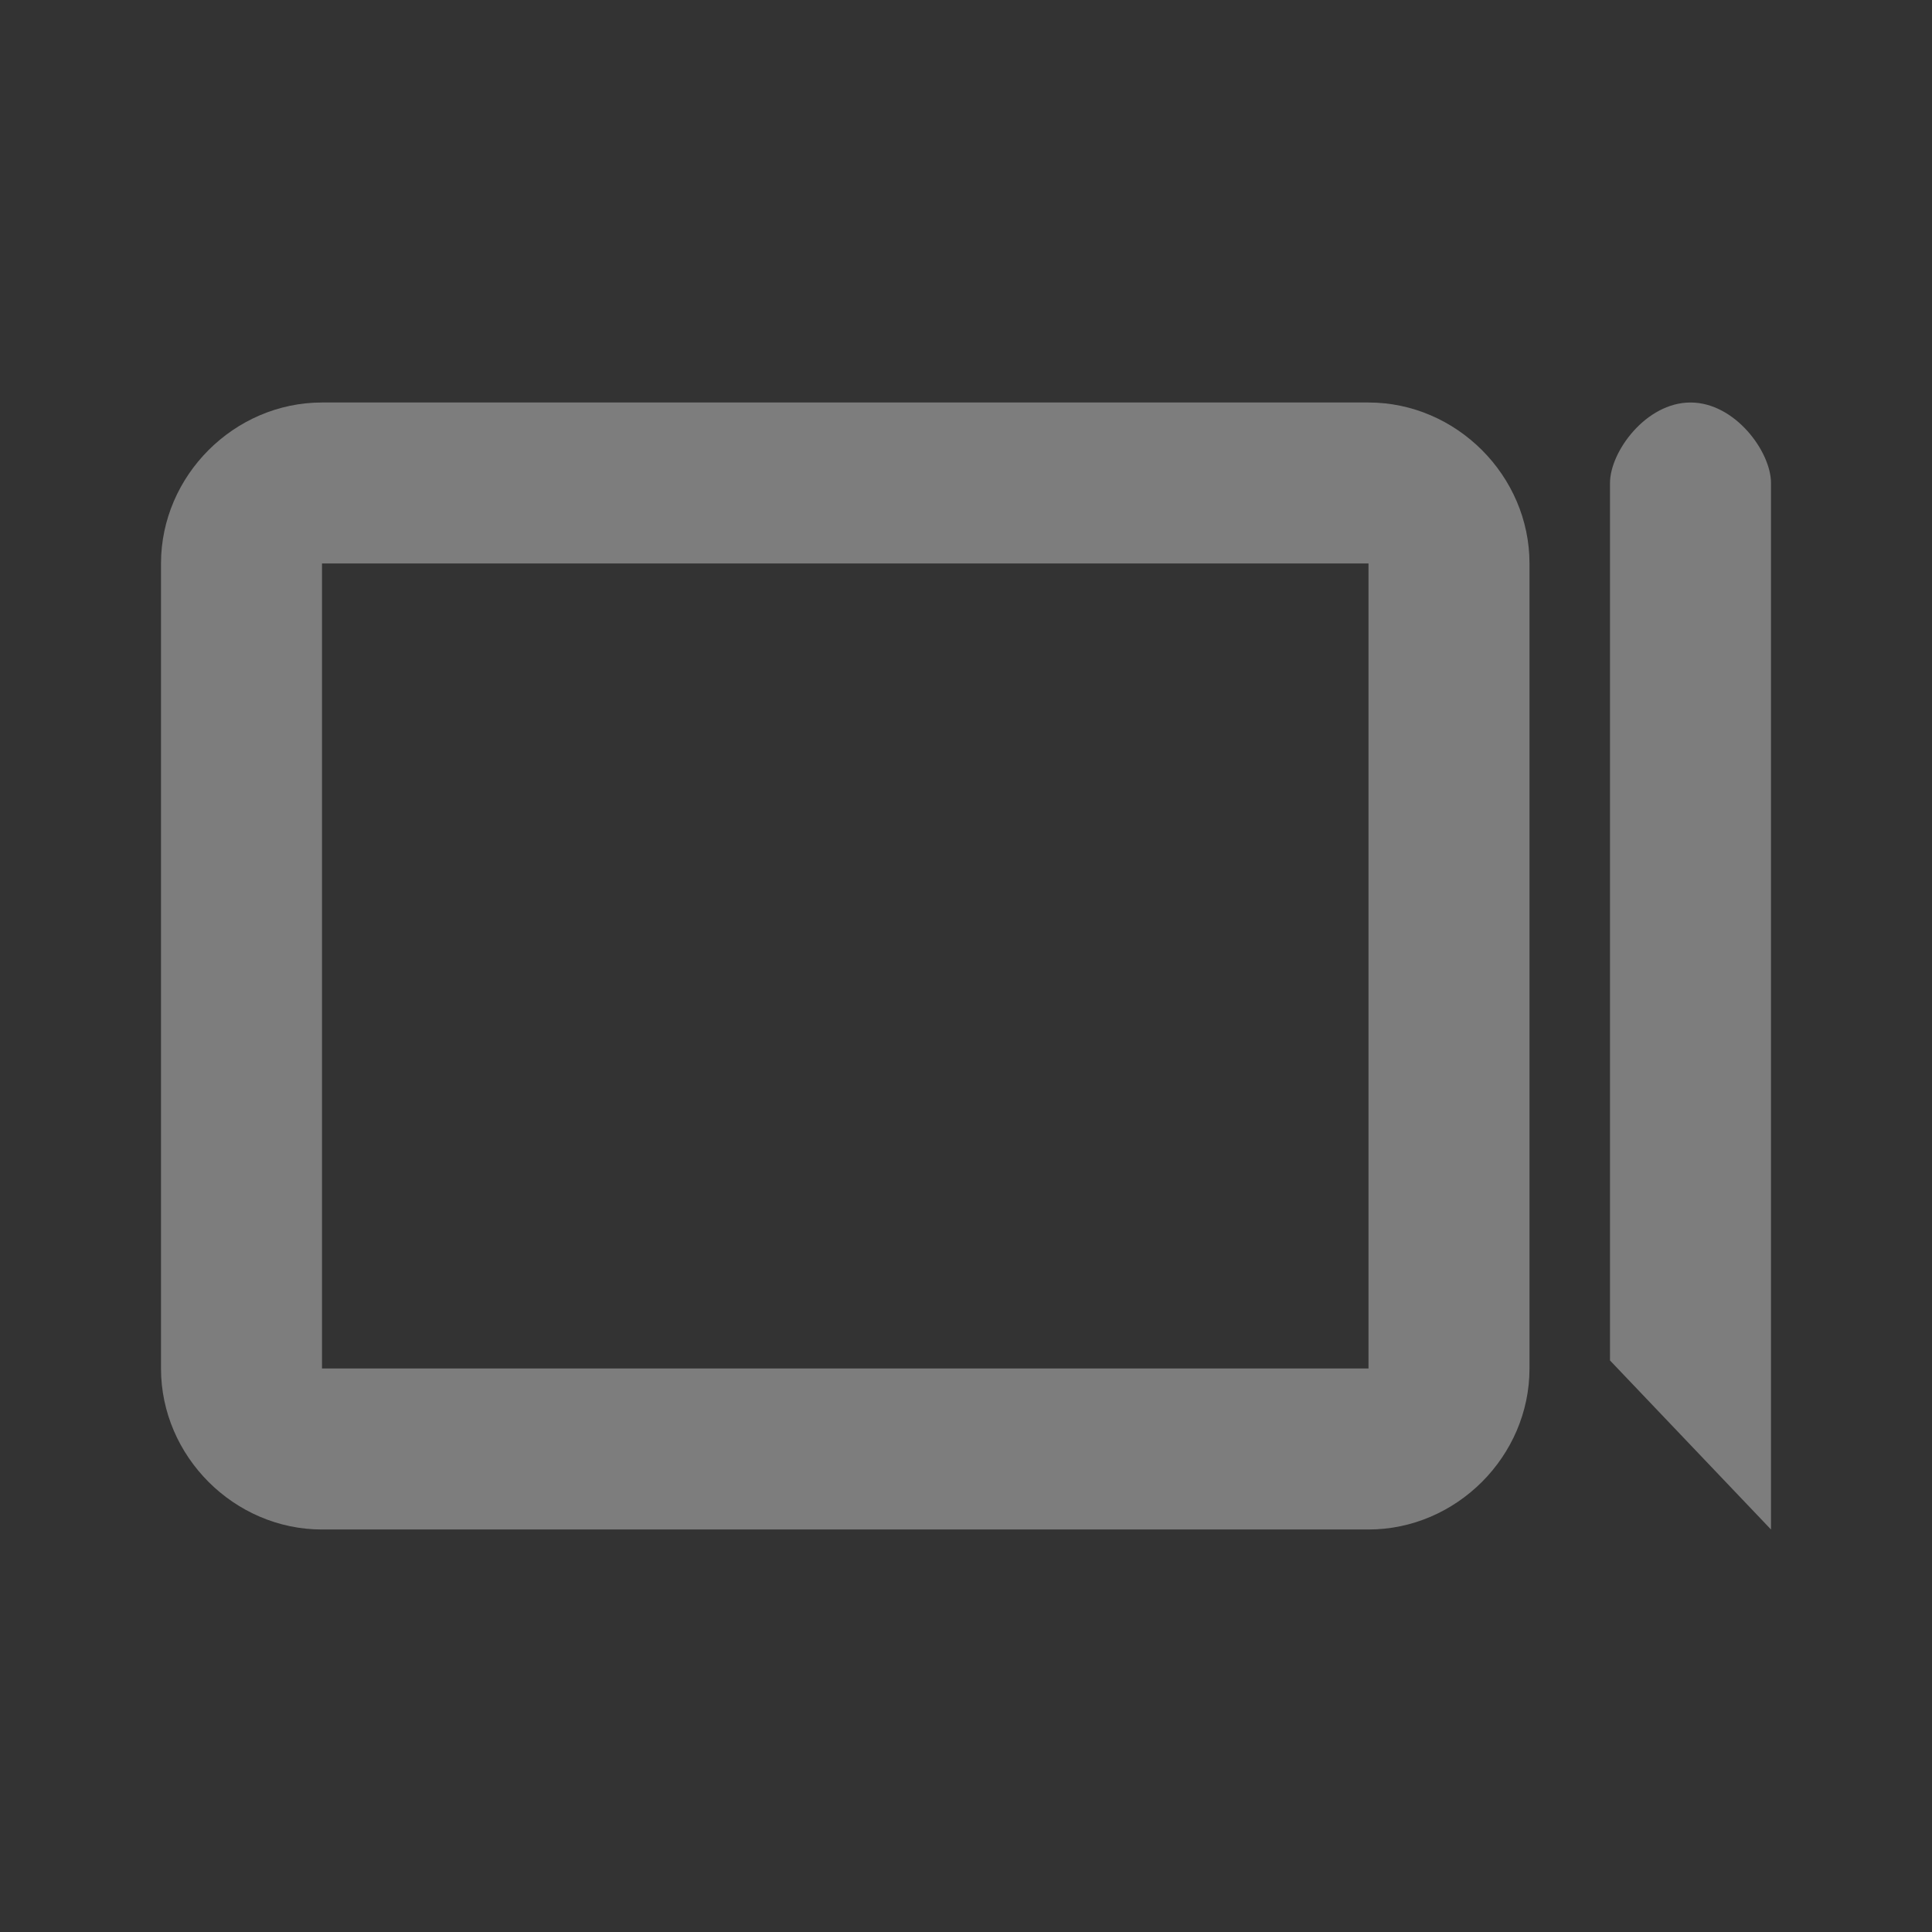
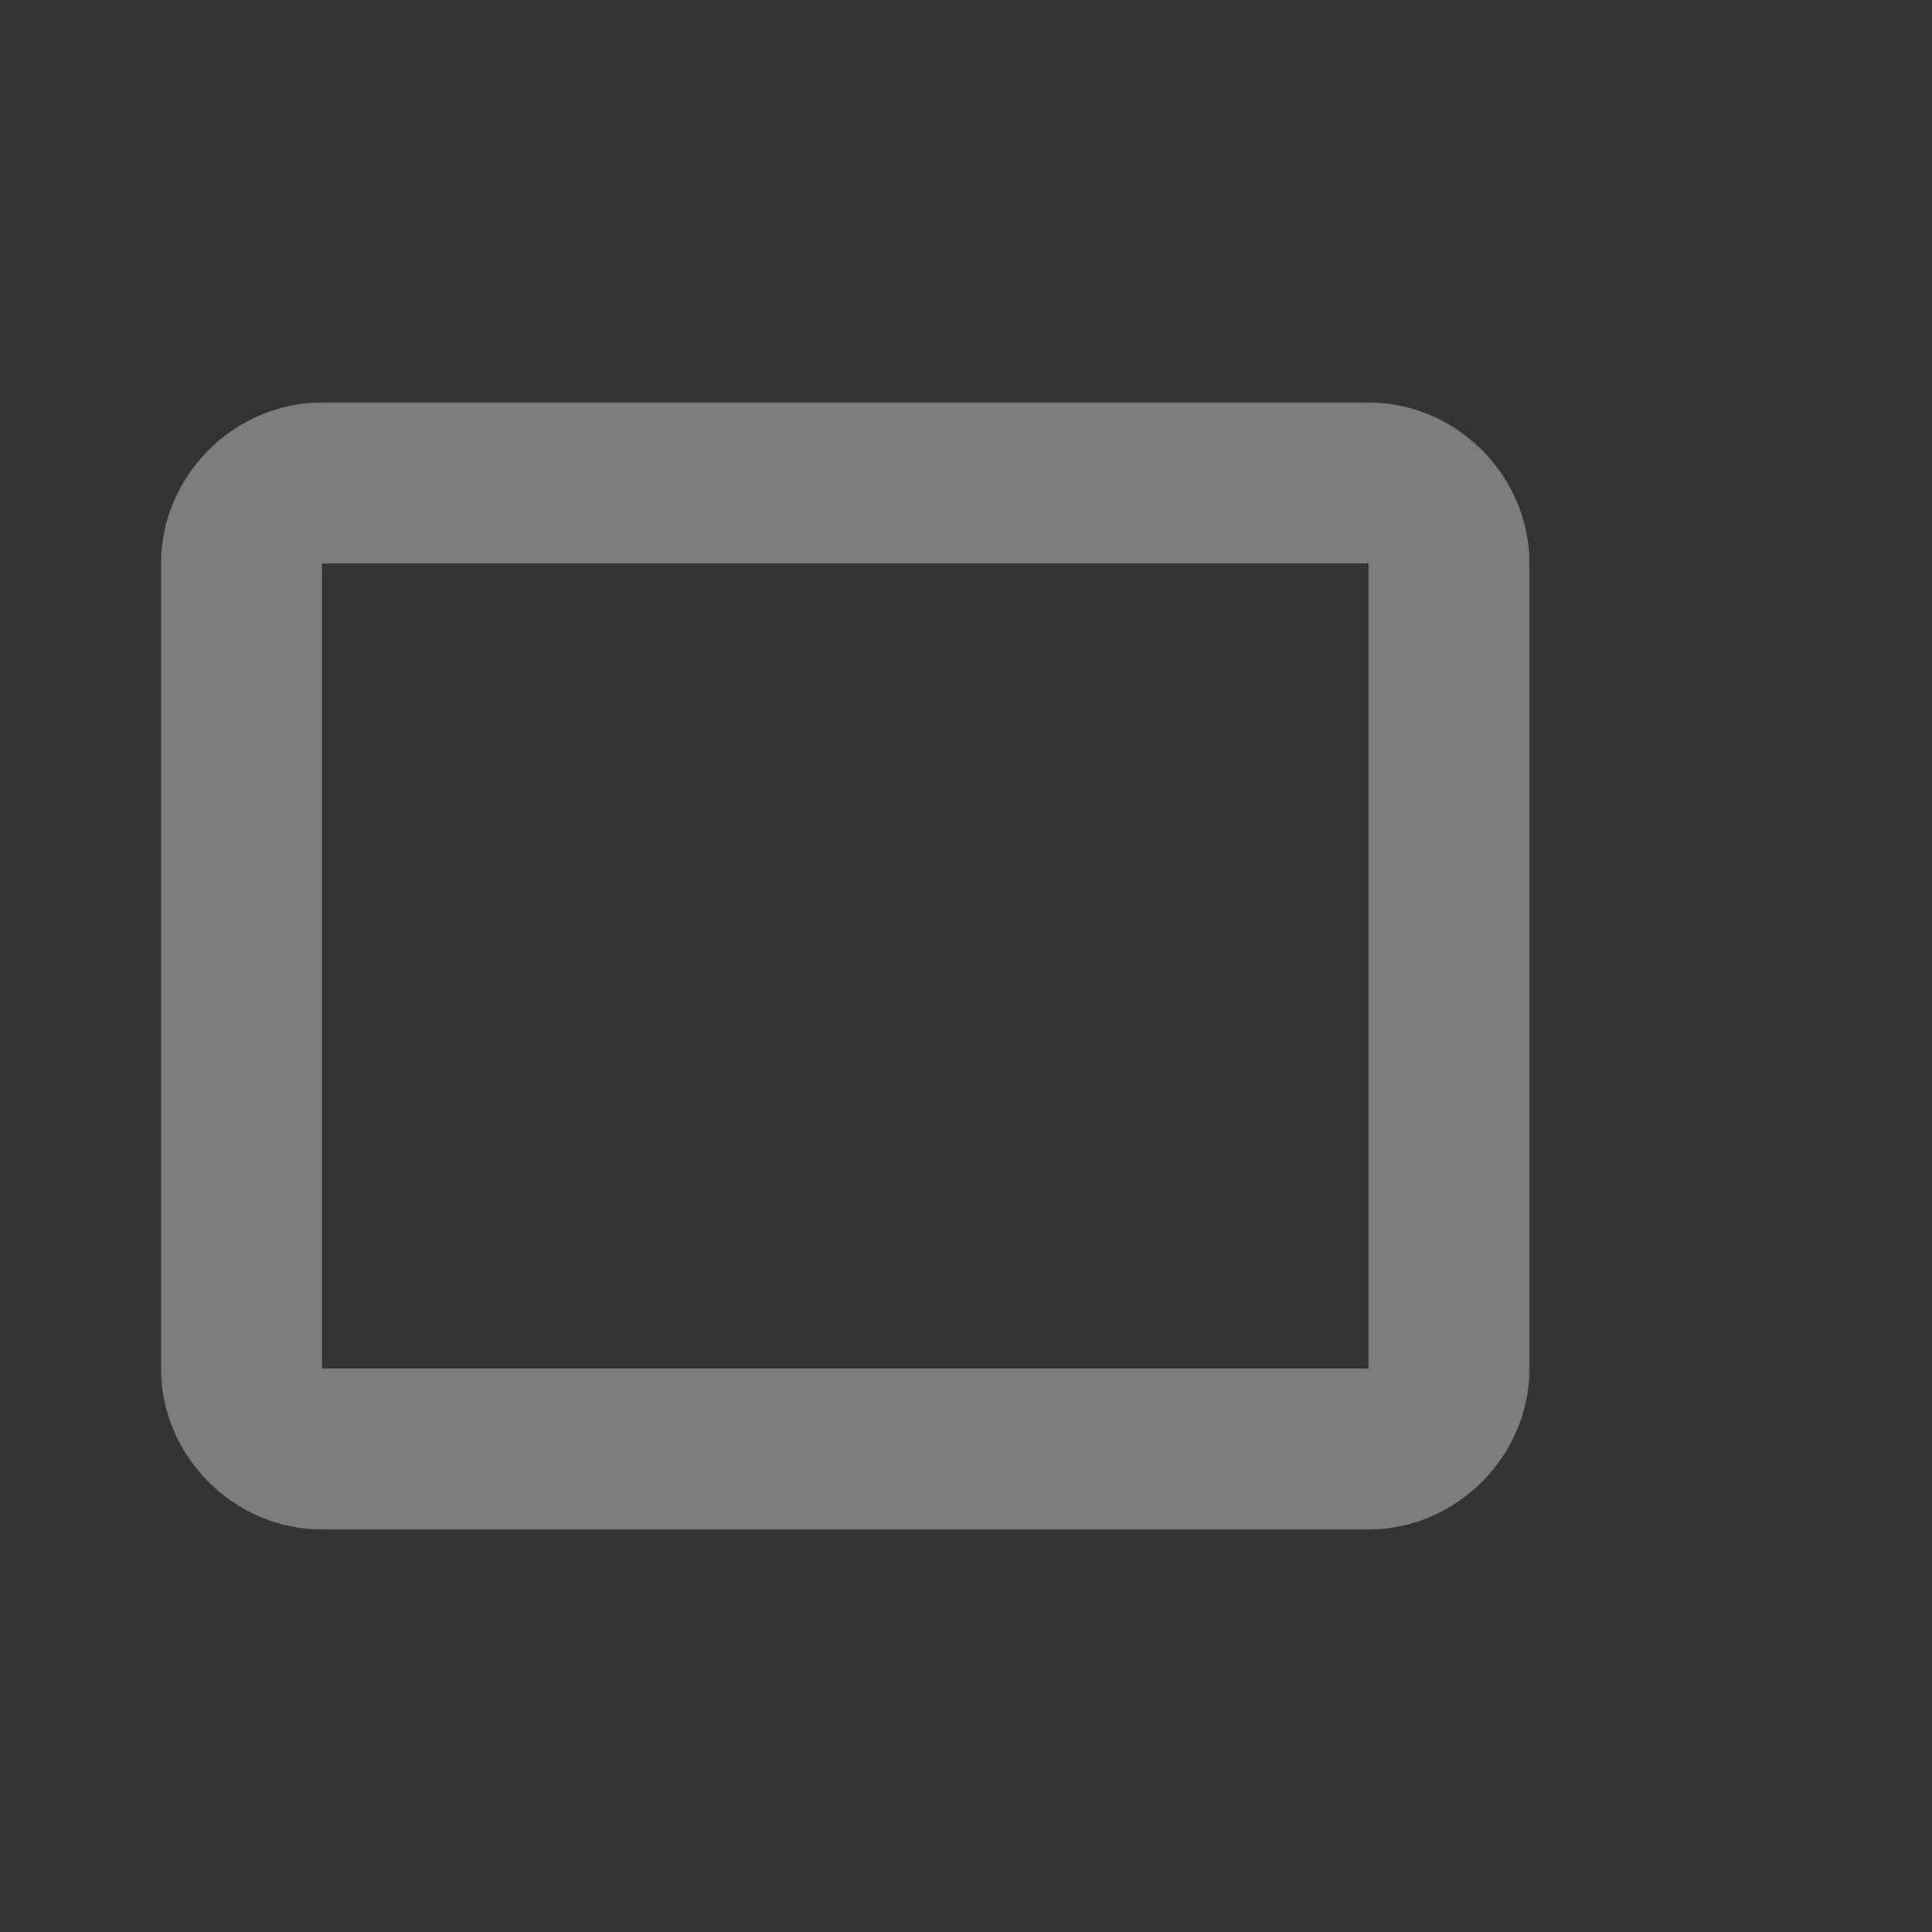
<svg xmlns="http://www.w3.org/2000/svg" viewBox="0 0 24 24">
  <rect x="0" y="0" width="24" height="24" fill="#333333" stroke="none" />
-   <path style="fill:#ececec;opacity:0.4;fill-opacity:1;stroke:none" d="m 21 5 c -0.554 0 -1 0.612 -1 1 l 0 10.9 2 2.1 0 -13 c 0 -0.388 -0.446 -1 -1 -1 z" />
  <path style="visibility:visible;shape-rendering:auto;color-interpolation-filters:linearRGB;fill:#ececec;opacity:0.4;image-rendering:auto;fill-opacity:1;text-rendering:auto;stroke:none;display:inline;color:#000;fill-rule:nonzero;color-rendering:auto;color-interpolation:sRGB" d="m 4 5 c -1.091 0 -2 0.909 -2 2 l 0 10 c 0 1.091 0.909 2 2 2 l 13 0 c 1.091 0 2 -0.909 2 -2 l 0 -10 c 0 -1.091 -0.909 -2 -2 -2 l -13 0 z m 0 2 13 0 0 10 -13 0 0 -10 z" />
</svg>